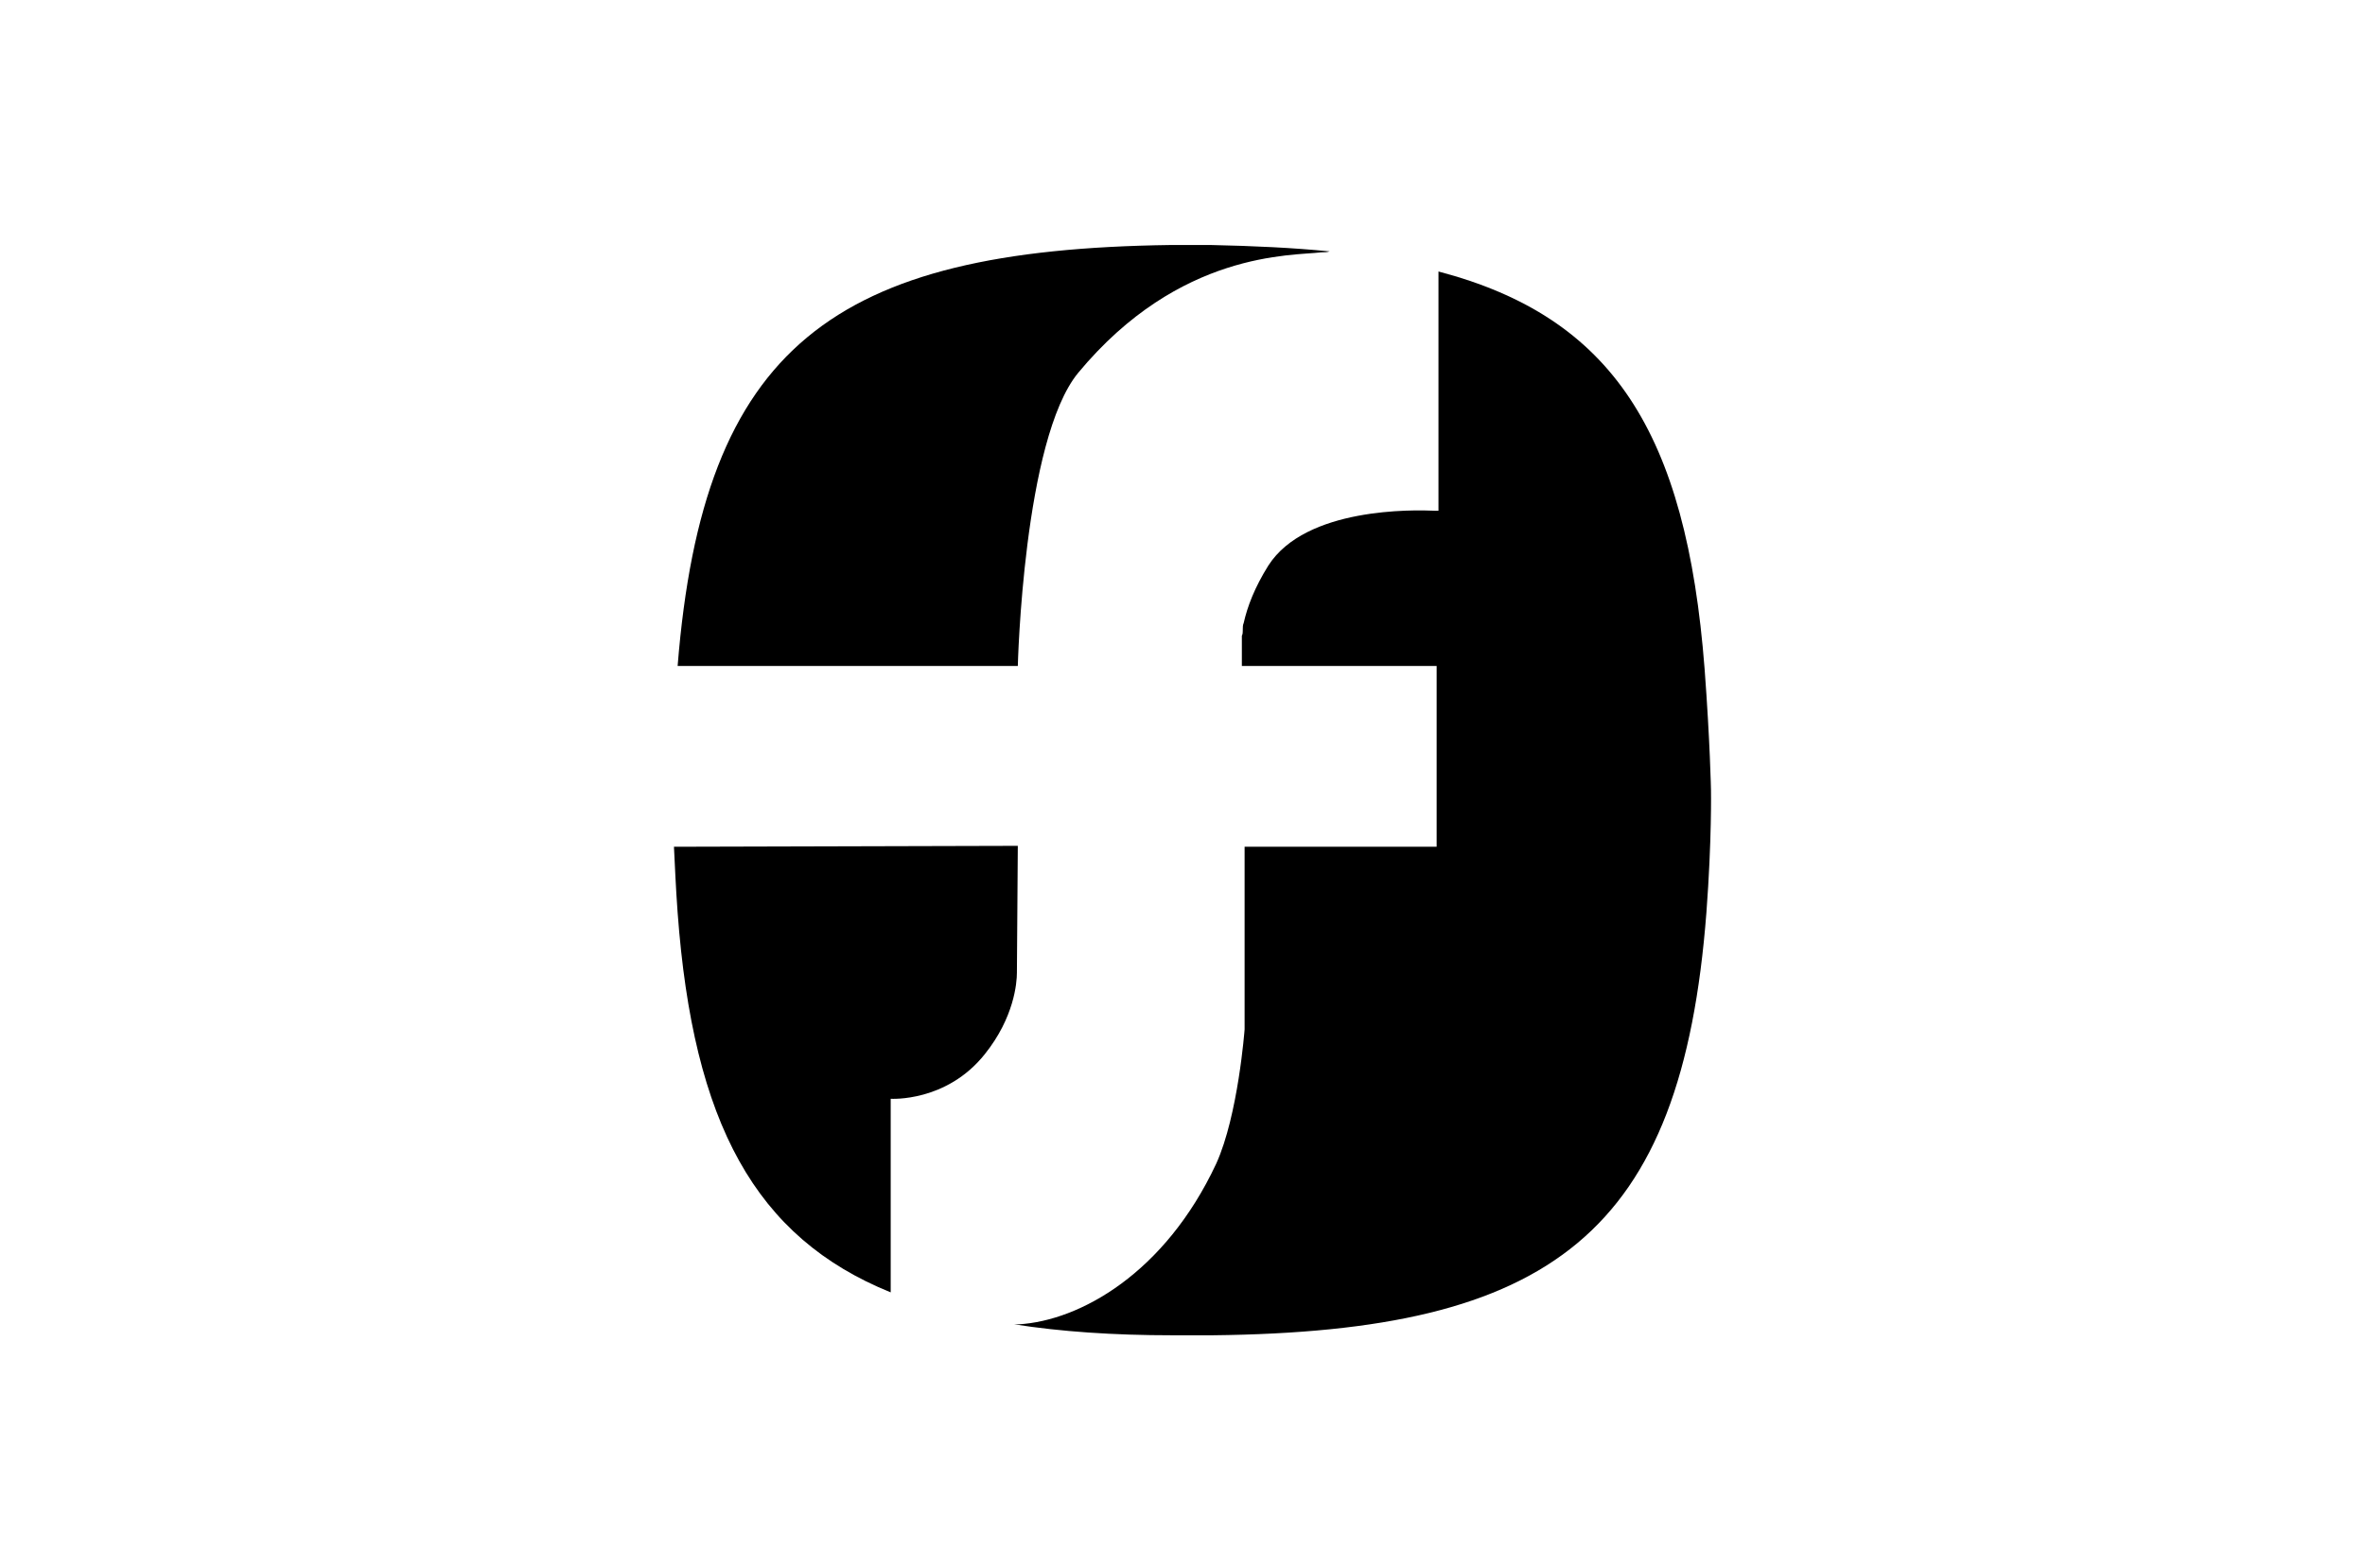
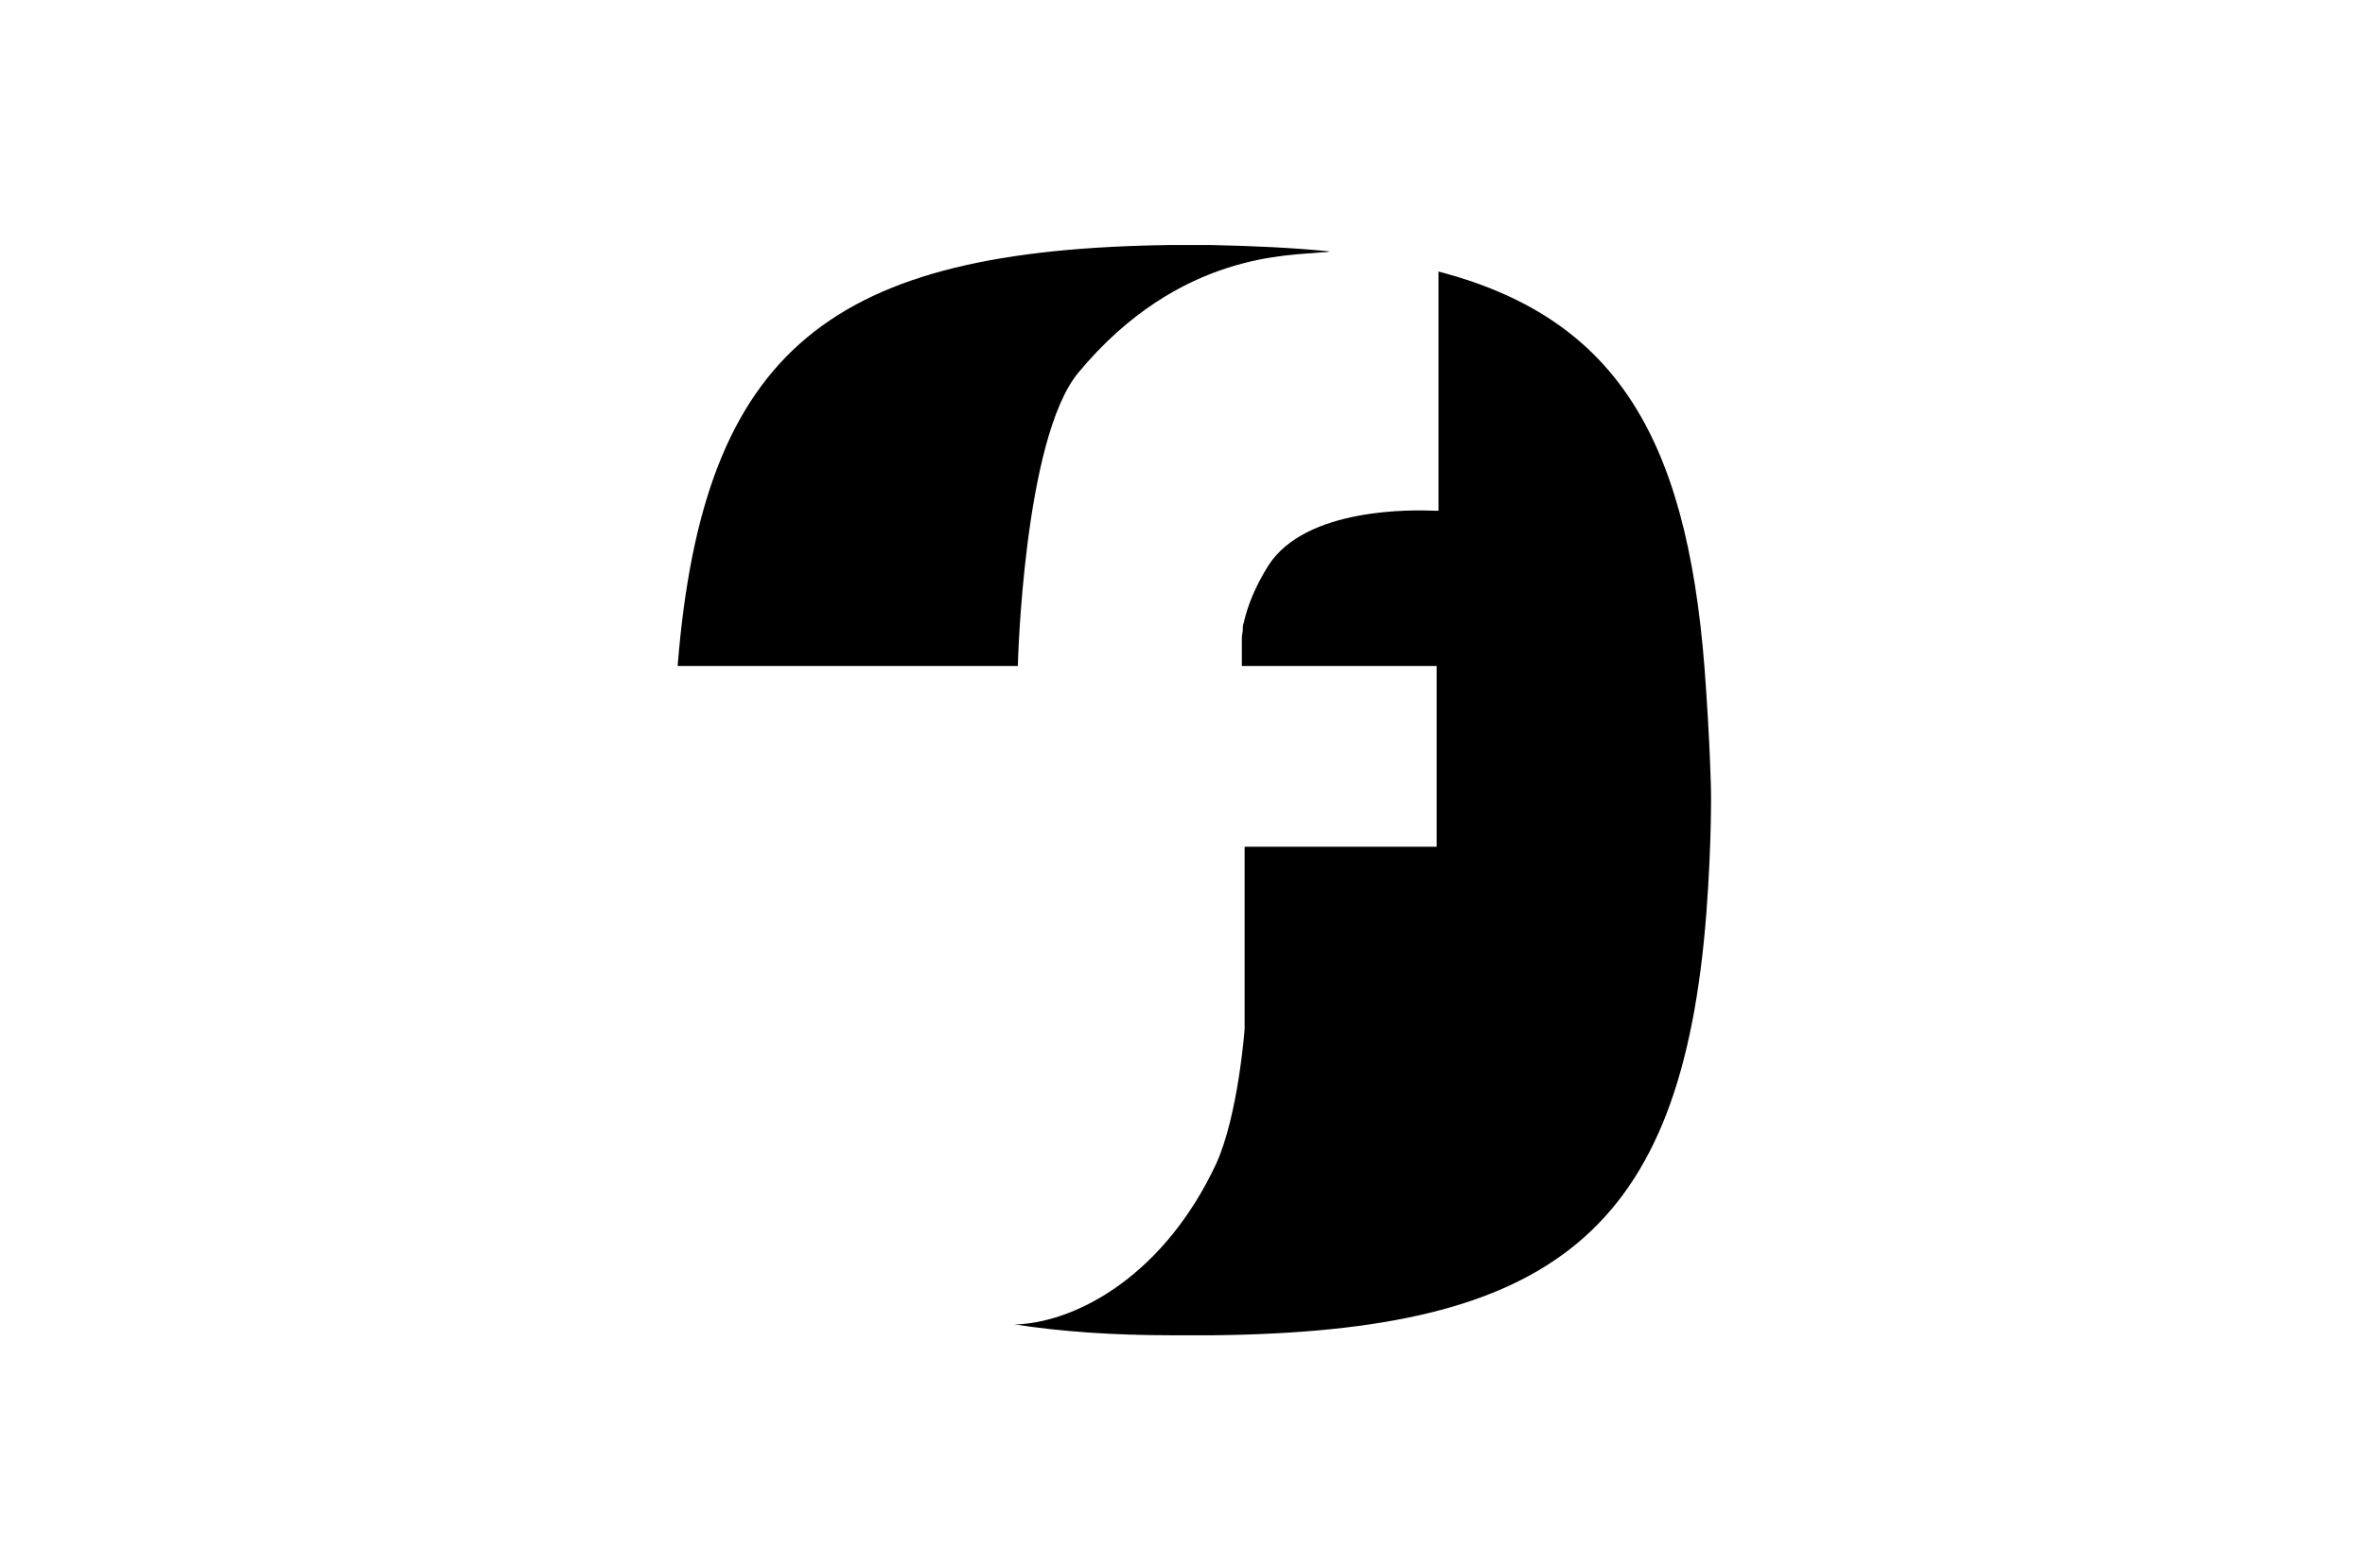
<svg xmlns="http://www.w3.org/2000/svg" width="193" height="128" viewBox="0 0 193 128" fill="none">
-   <path d="M72.687 89.695C72.687 89.695 77.239 89.993 80.374 86.042C82.762 83.061 82.986 80.228 82.986 79.408C82.986 79.185 83.06 69.42 83.06 69.047L55 69.122C55.075 70.613 55.149 72.476 55.298 74.489C56.567 91.707 61.642 101.025 72.687 105.497V89.695Z" fill="black" />
  <path d="M55.746 54.363H82.314H83.061C83.061 54.363 83.508 35.877 87.986 30.436C96.27 20.447 105.449 20.895 107.837 20.596C108.061 20.596 108.285 20.596 108.509 20.522C105.524 20.224 102.315 20.075 98.807 20C98.359 20 97.986 20 97.538 20H96.792C96.344 20 95.971 20 95.524 20C67.986 20.373 57.388 28.274 55.299 54.363H55.746Z" fill="black" />
-   <path d="M139.106 54.586C137.614 35.28 131.569 25.889 117.389 22.162V41.691C117.389 41.691 117.314 41.691 117.091 41.691C115.374 41.616 106.568 41.393 103.508 46.163C102.389 47.952 101.792 49.517 101.493 50.859C101.419 51.008 101.419 51.232 101.419 51.381V51.456C101.419 51.605 101.419 51.754 101.344 51.903C101.344 51.977 101.344 51.977 101.344 52.052C101.344 52.201 101.344 52.275 101.344 52.425C101.344 52.499 101.344 52.499 101.344 52.574C101.344 52.648 101.344 52.797 101.344 52.872C101.344 52.946 101.344 52.946 101.344 53.021C101.344 53.096 101.344 53.17 101.344 53.319C101.344 53.394 101.344 53.394 101.344 53.468C101.344 53.543 101.344 53.617 101.344 53.692V53.766C101.344 53.841 101.344 53.915 101.344 53.915V53.99C101.344 54.064 101.344 54.064 101.344 54.139C101.344 54.139 101.344 54.139 101.344 54.213C101.344 54.288 101.344 54.288 101.344 54.288V54.363H116.494H117.24V69.121H116.494H101.568V84.029C101.568 84.029 101.046 91.036 99.254 94.987C95.075 103.931 88.135 107.807 83.135 108.106C82.986 108.106 82.836 108.106 82.761 108.106C86.568 108.702 90.821 109 95.672 109C96.12 109 98.508 109 98.956 109C126.643 108.702 137.24 100.726 139.255 74.488C139.703 68.525 139.628 64.5 139.628 64.5C139.628 64.5 139.554 60.549 139.106 54.586Z" fill="black" />
+   <path d="M139.106 54.586C137.614 35.28 131.569 25.889 117.389 22.162V41.691C117.389 41.691 117.314 41.691 117.091 41.691C115.374 41.616 106.568 41.393 103.508 46.163C102.389 47.952 101.792 49.517 101.493 50.859C101.419 51.008 101.419 51.232 101.419 51.381V51.456C101.344 51.977 101.344 51.977 101.344 52.052C101.344 52.201 101.344 52.275 101.344 52.425C101.344 52.499 101.344 52.499 101.344 52.574C101.344 52.648 101.344 52.797 101.344 52.872C101.344 52.946 101.344 52.946 101.344 53.021C101.344 53.096 101.344 53.17 101.344 53.319C101.344 53.394 101.344 53.394 101.344 53.468C101.344 53.543 101.344 53.617 101.344 53.692V53.766C101.344 53.841 101.344 53.915 101.344 53.915V53.99C101.344 54.064 101.344 54.064 101.344 54.139C101.344 54.139 101.344 54.139 101.344 54.213C101.344 54.288 101.344 54.288 101.344 54.288V54.363H116.494H117.24V69.121H116.494H101.568V84.029C101.568 84.029 101.046 91.036 99.254 94.987C95.075 103.931 88.135 107.807 83.135 108.106C82.986 108.106 82.836 108.106 82.761 108.106C86.568 108.702 90.821 109 95.672 109C96.12 109 98.508 109 98.956 109C126.643 108.702 137.24 100.726 139.255 74.488C139.703 68.525 139.628 64.5 139.628 64.5C139.628 64.5 139.554 60.549 139.106 54.586Z" fill="black" />
</svg>